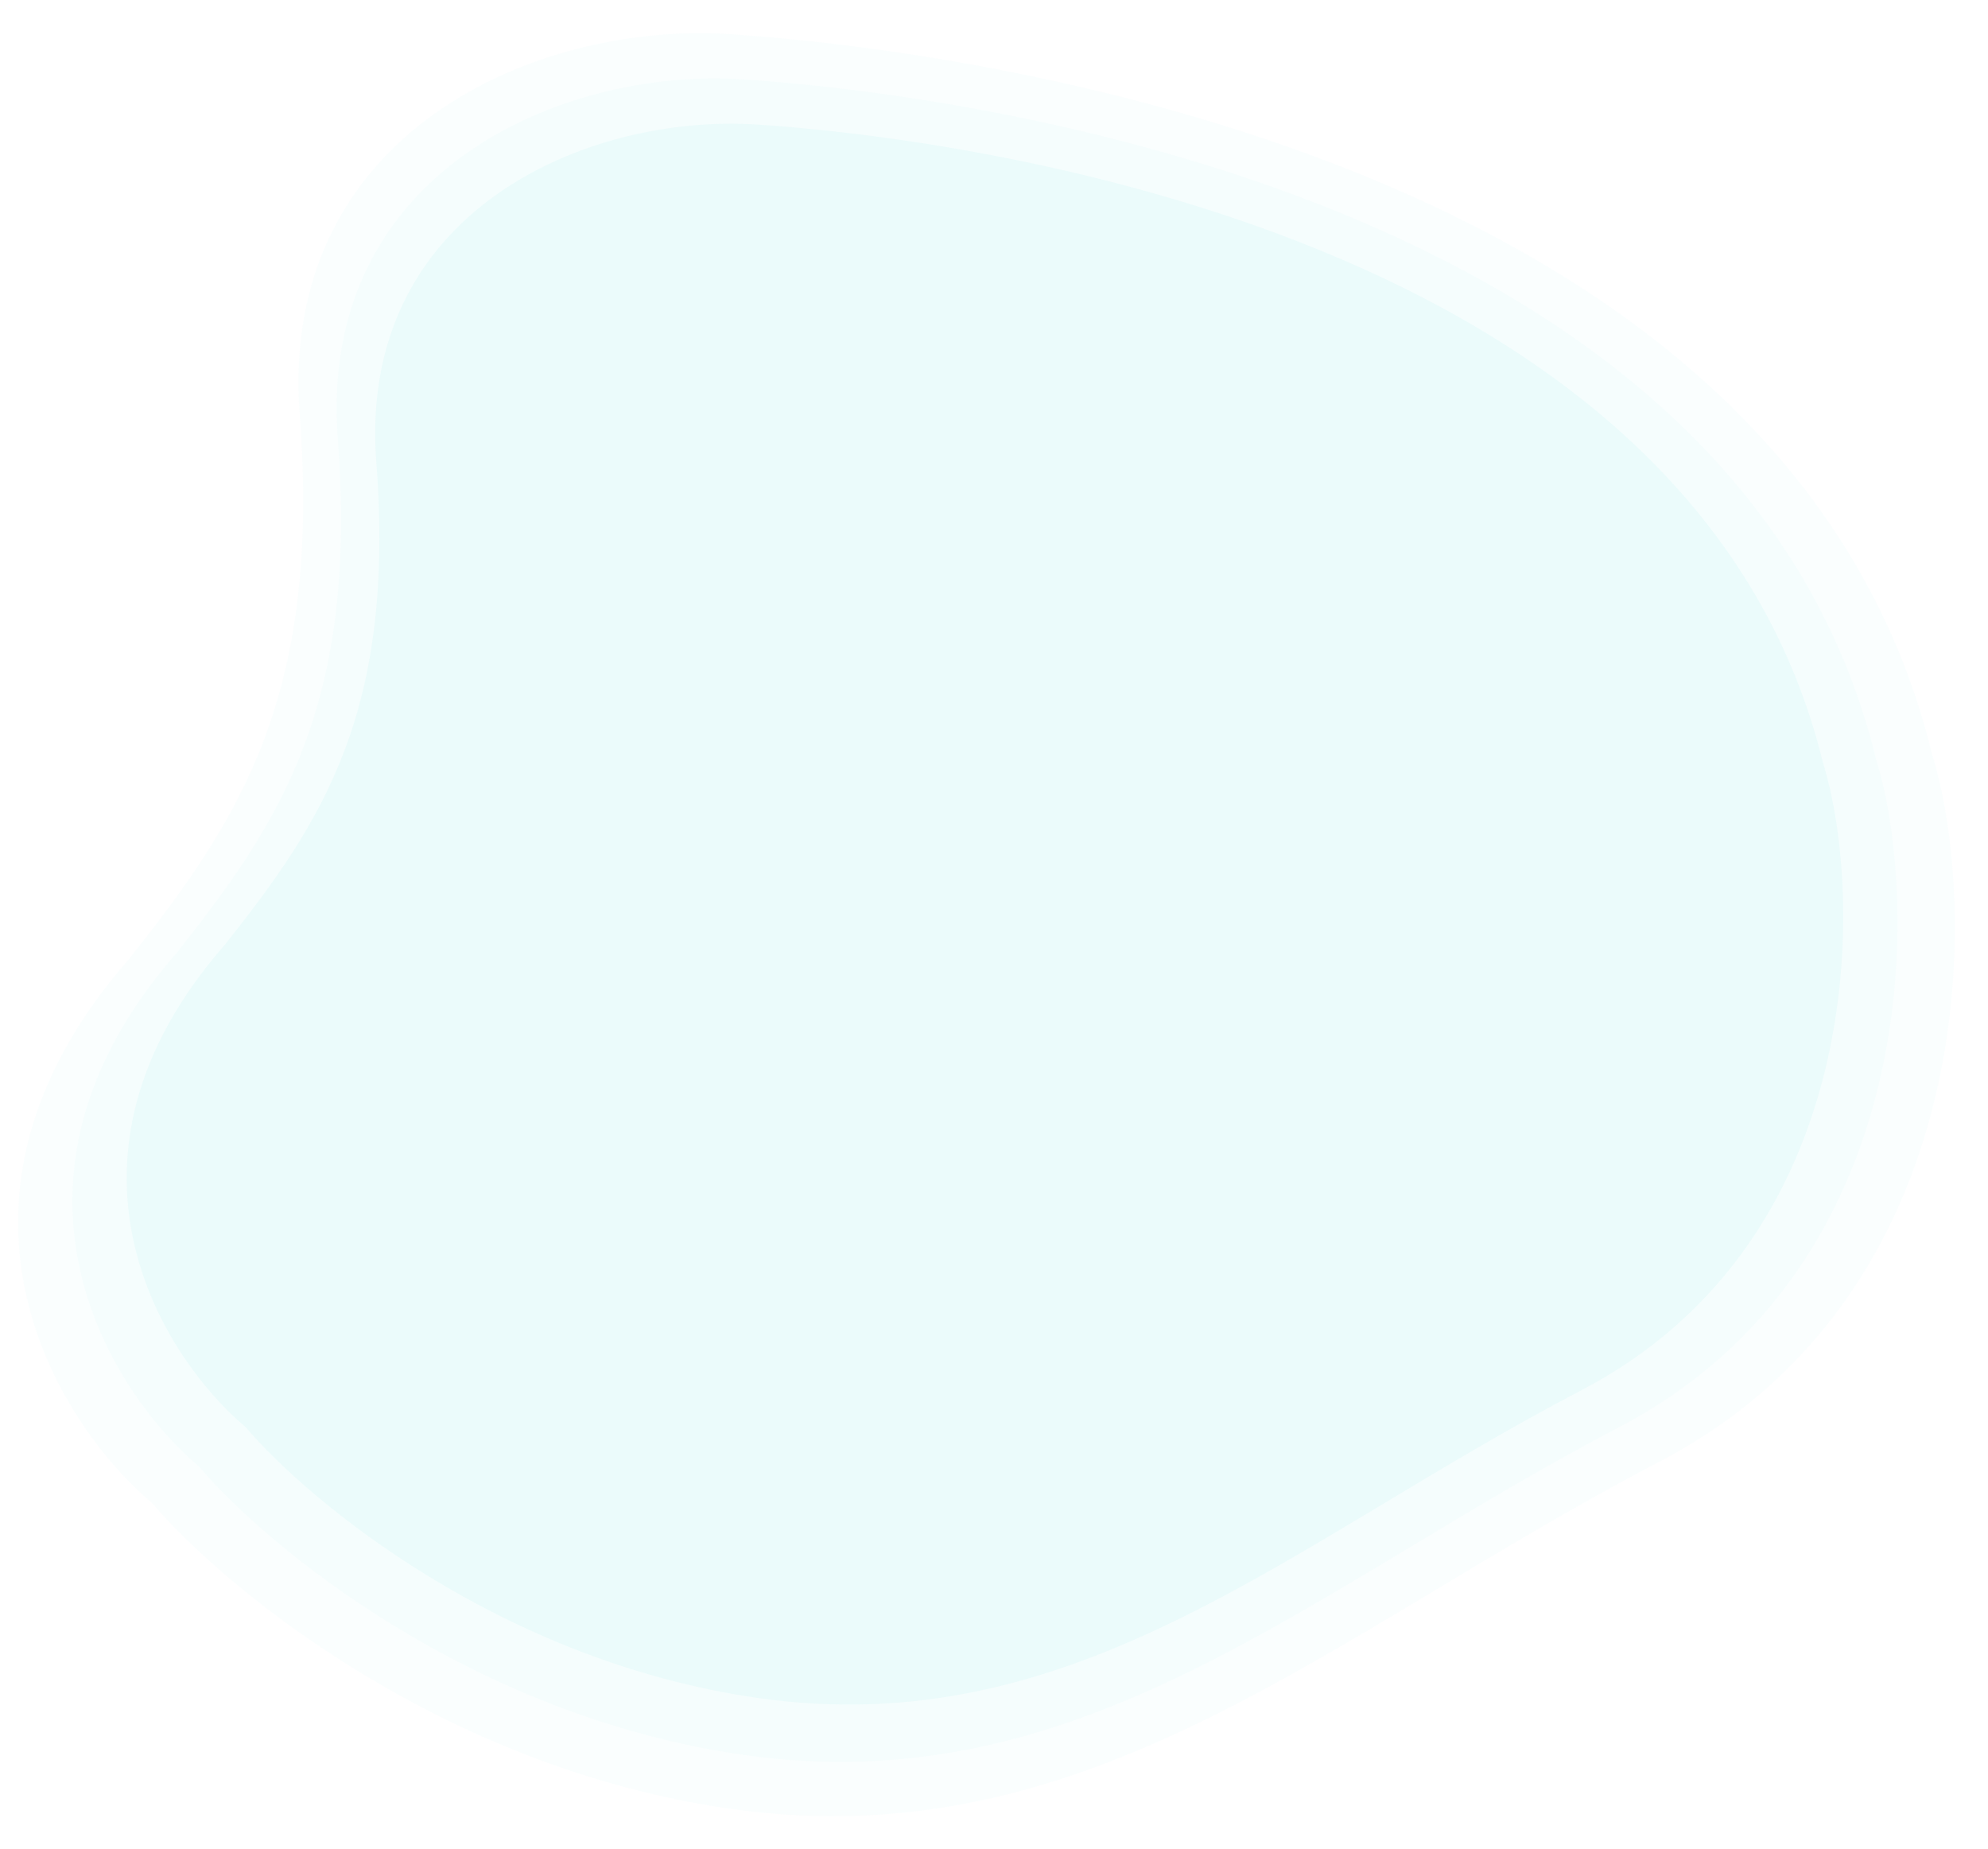
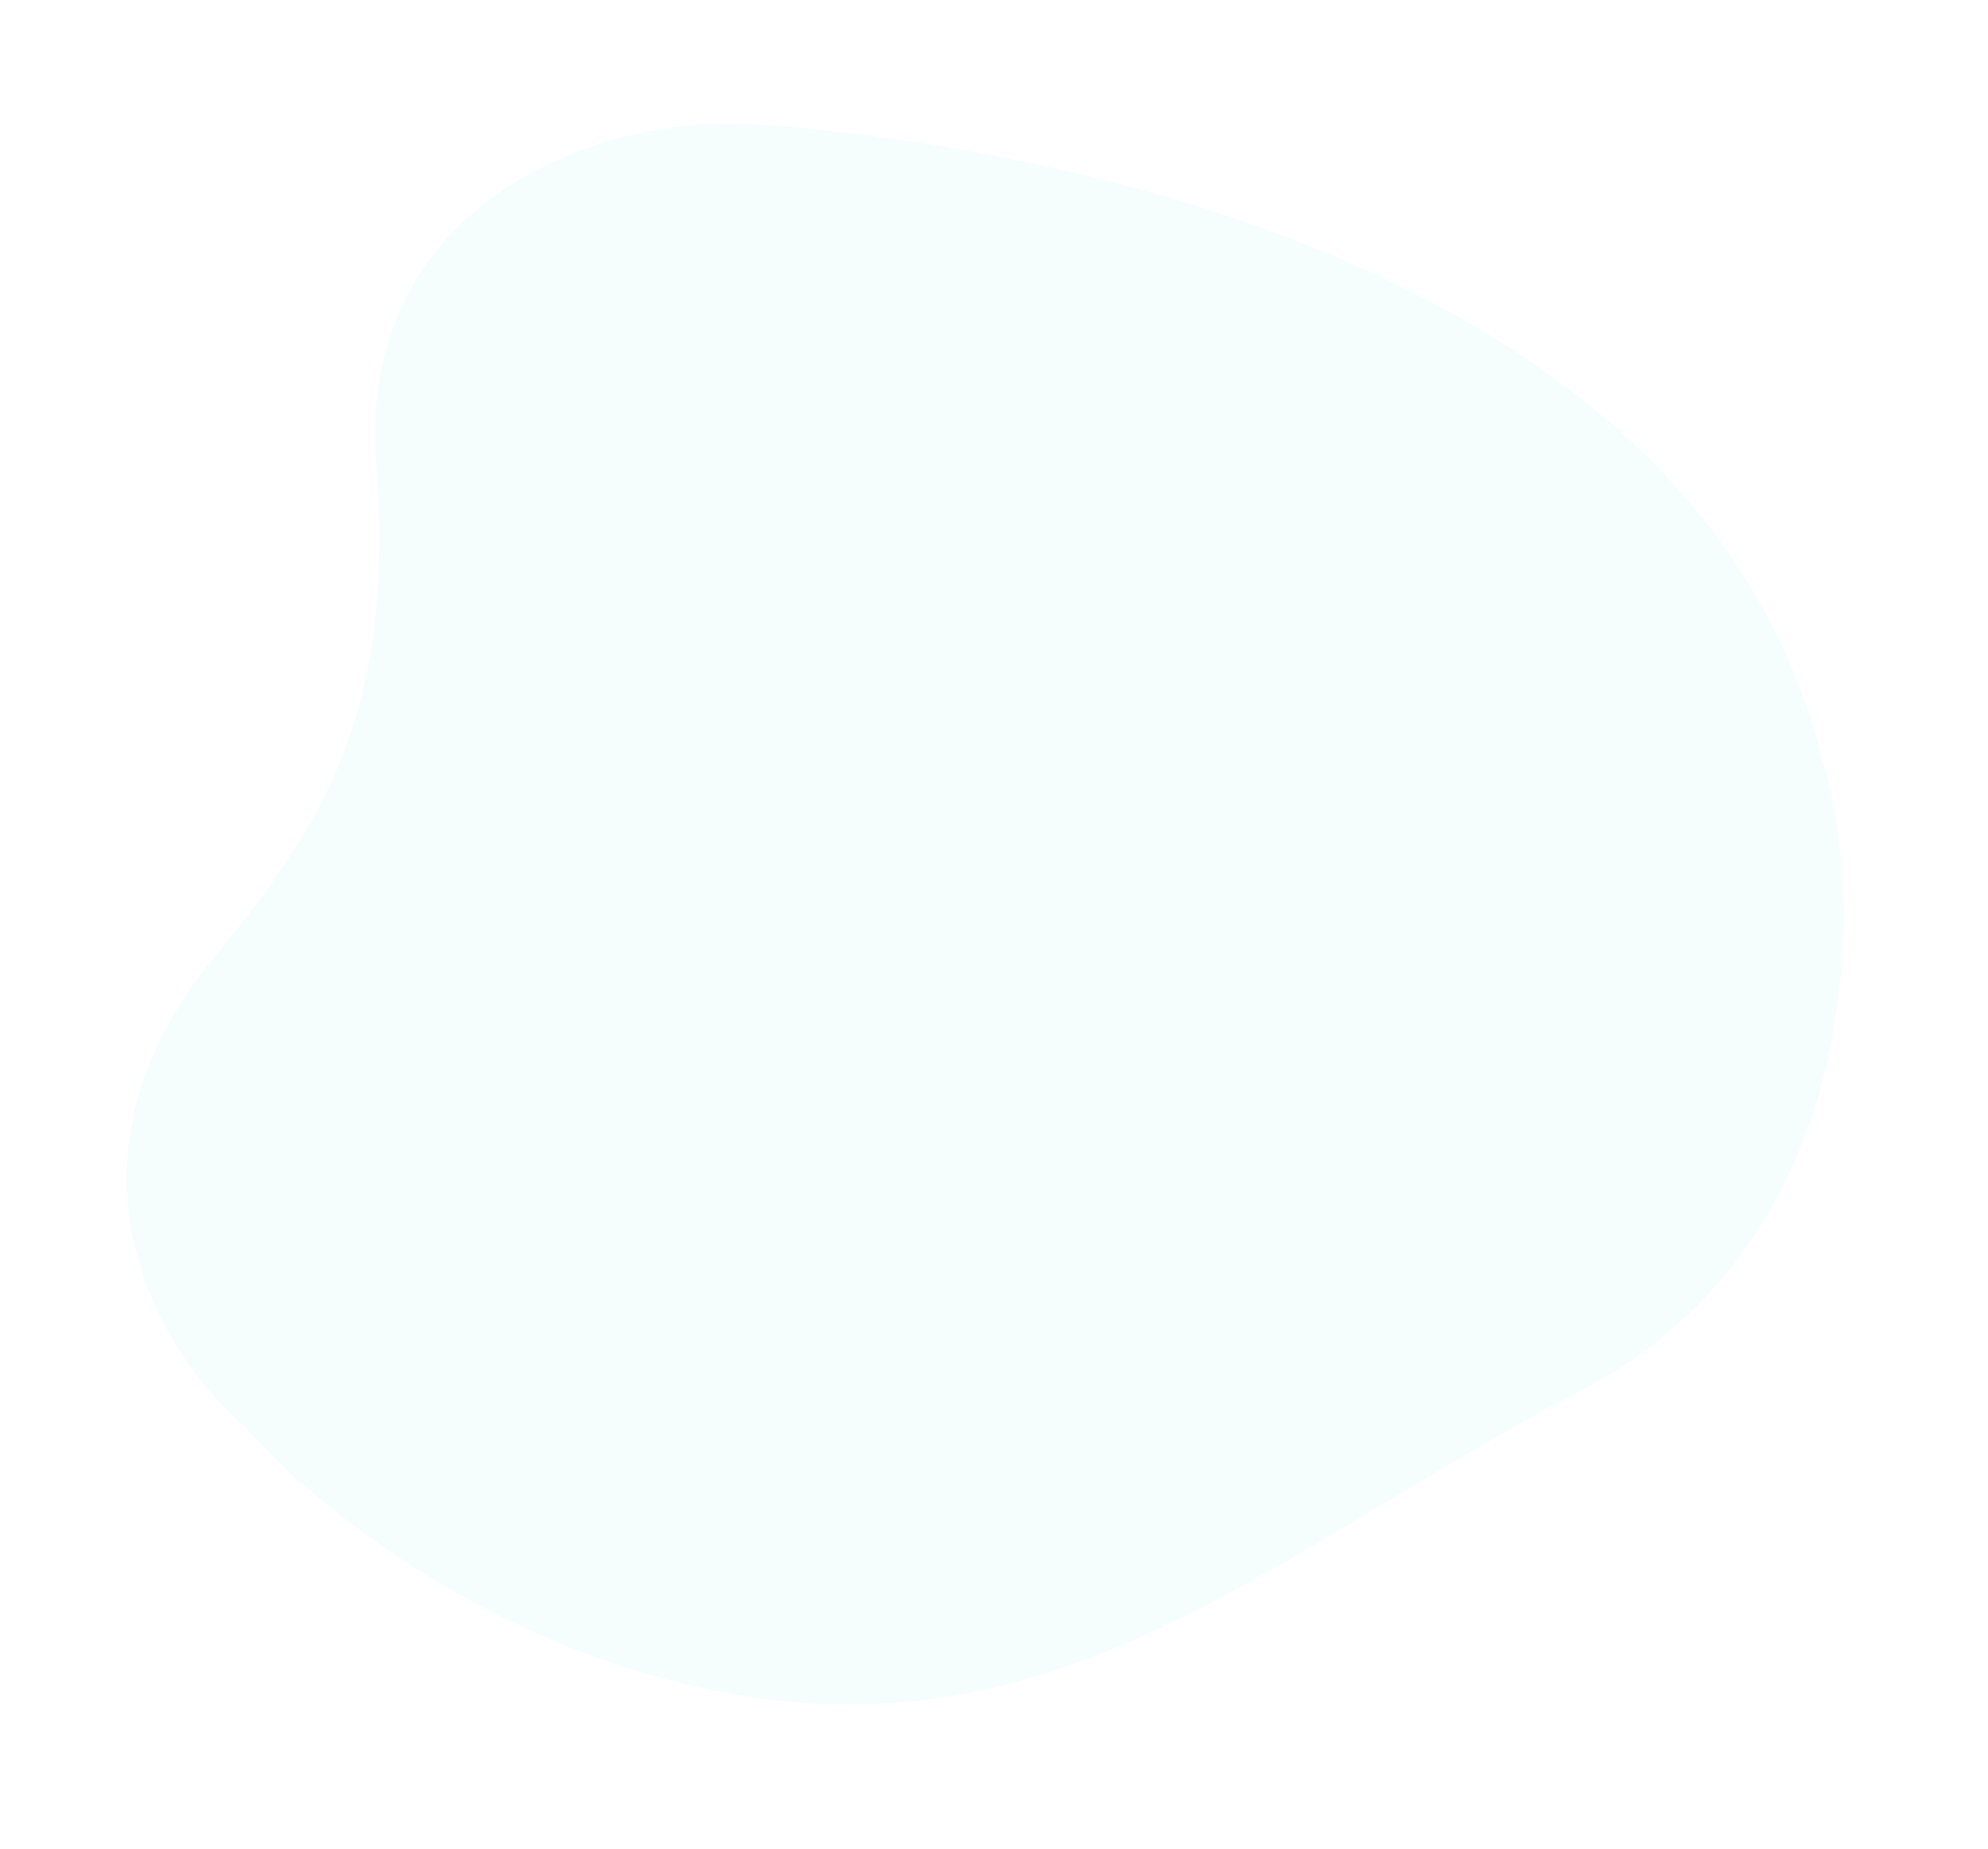
<svg xmlns="http://www.w3.org/2000/svg" width="659" height="613" viewBox="0 0 659 613" fill="none">
  <g filter="url(#filter0_f)">
-     <path d="M42.746 317.906C-27.335 397.918 18.71 471.5 50.494 498.289C74.331 526.27 145.963 585.683 241.789 599.495C361.572 616.759 441.427 541.153 549.888 484.597C658.348 428.041 655.368 297.665 640.47 250.039C592.199 51.796 319.261 16.348 241.789 11.314C177.737 7.153 92.209 44.057 99.36 137.523C106.512 230.989 79.099 272.066 42.746 317.906Z" fill="#05DFD7" fill-opacity="0.02" />
-   </g>
+     </g>
  <path d="M74.568 313.113C12.455 384.054 53.265 449.294 81.434 473.047C102.561 497.855 166.048 550.533 250.978 562.779C357.141 578.086 427.916 511.051 524.044 460.907C620.171 410.762 617.531 295.167 604.326 252.94C561.544 77.171 319.641 45.742 250.978 41.279C194.21 37.589 118.407 70.309 124.745 153.179C131.083 236.049 106.787 272.47 74.568 313.113Z" fill="#05DFD7" fill-opacity="0.04" />
  <g filter="url(#filter1_f)">
-     <path d="M58.629 315.769C-7.414 391.313 35.978 460.787 65.929 486.08C88.393 512.498 155.896 568.594 246.2 581.634C359.08 597.935 434.333 526.55 536.542 473.153C638.752 419.755 635.944 296.658 621.904 251.692C576.415 64.518 319.207 31.049 246.2 26.297C185.84 22.367 105.241 57.211 111.98 145.458C118.719 233.705 92.886 272.489 58.629 315.769Z" fill="#05DFD7" fill-opacity="0.02" />
-   </g>
+     </g>
  <defs>
    <filter id="filter0_f" x="-5" y="0" width="664" height="613" filterUnits="userSpaceOnUse" color-interpolation-filters="sRGB">
      <feFlood flood-opacity="0" result="BackgroundImageFix" />
      <feBlend mode="normal" in="SourceGraphic" in2="BackgroundImageFix" result="shape" />
      <feGaussianBlur stdDeviation="5.5" result="effect1_foregroundBlur" />
    </filter>
    <filter id="filter1_f" x="20" y="22" width="613" height="566" filterUnits="userSpaceOnUse" color-interpolation-filters="sRGB">
      <feFlood flood-opacity="0" result="BackgroundImageFix" />
      <feBlend mode="normal" in="SourceGraphic" in2="BackgroundImageFix" result="shape" />
      <feGaussianBlur stdDeviation="2" result="effect1_foregroundBlur" />
    </filter>
  </defs>
</svg>